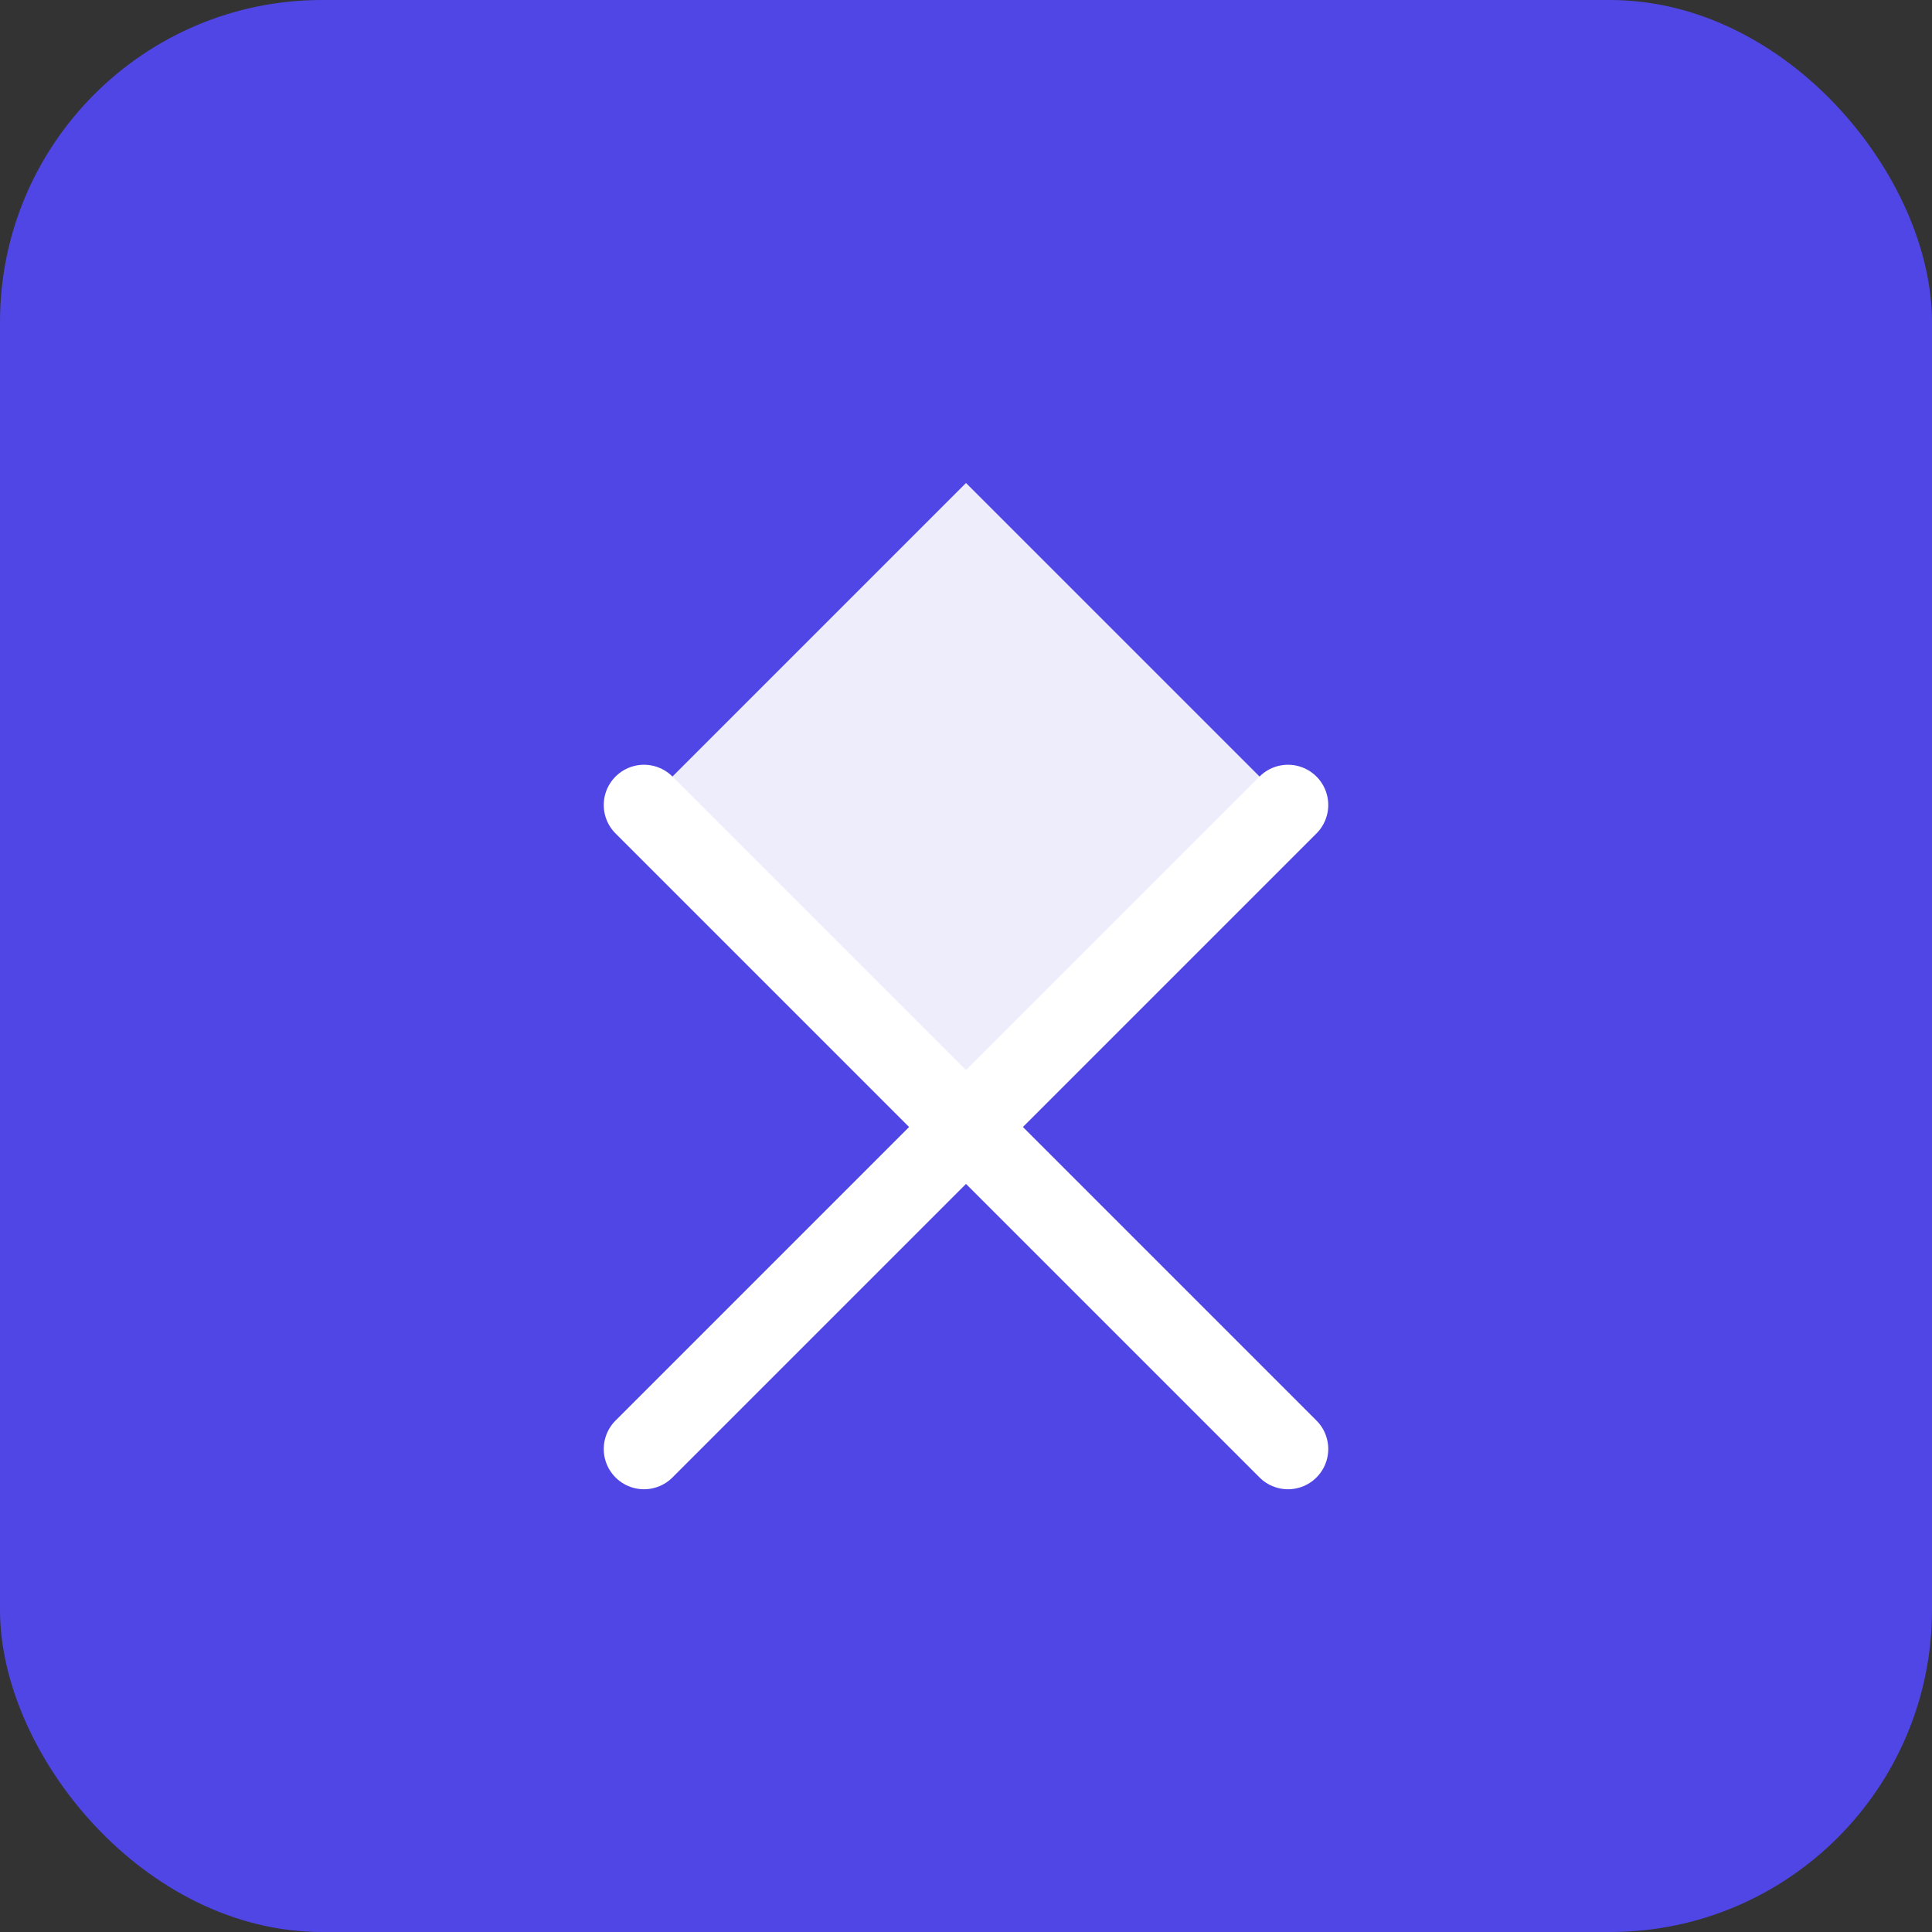
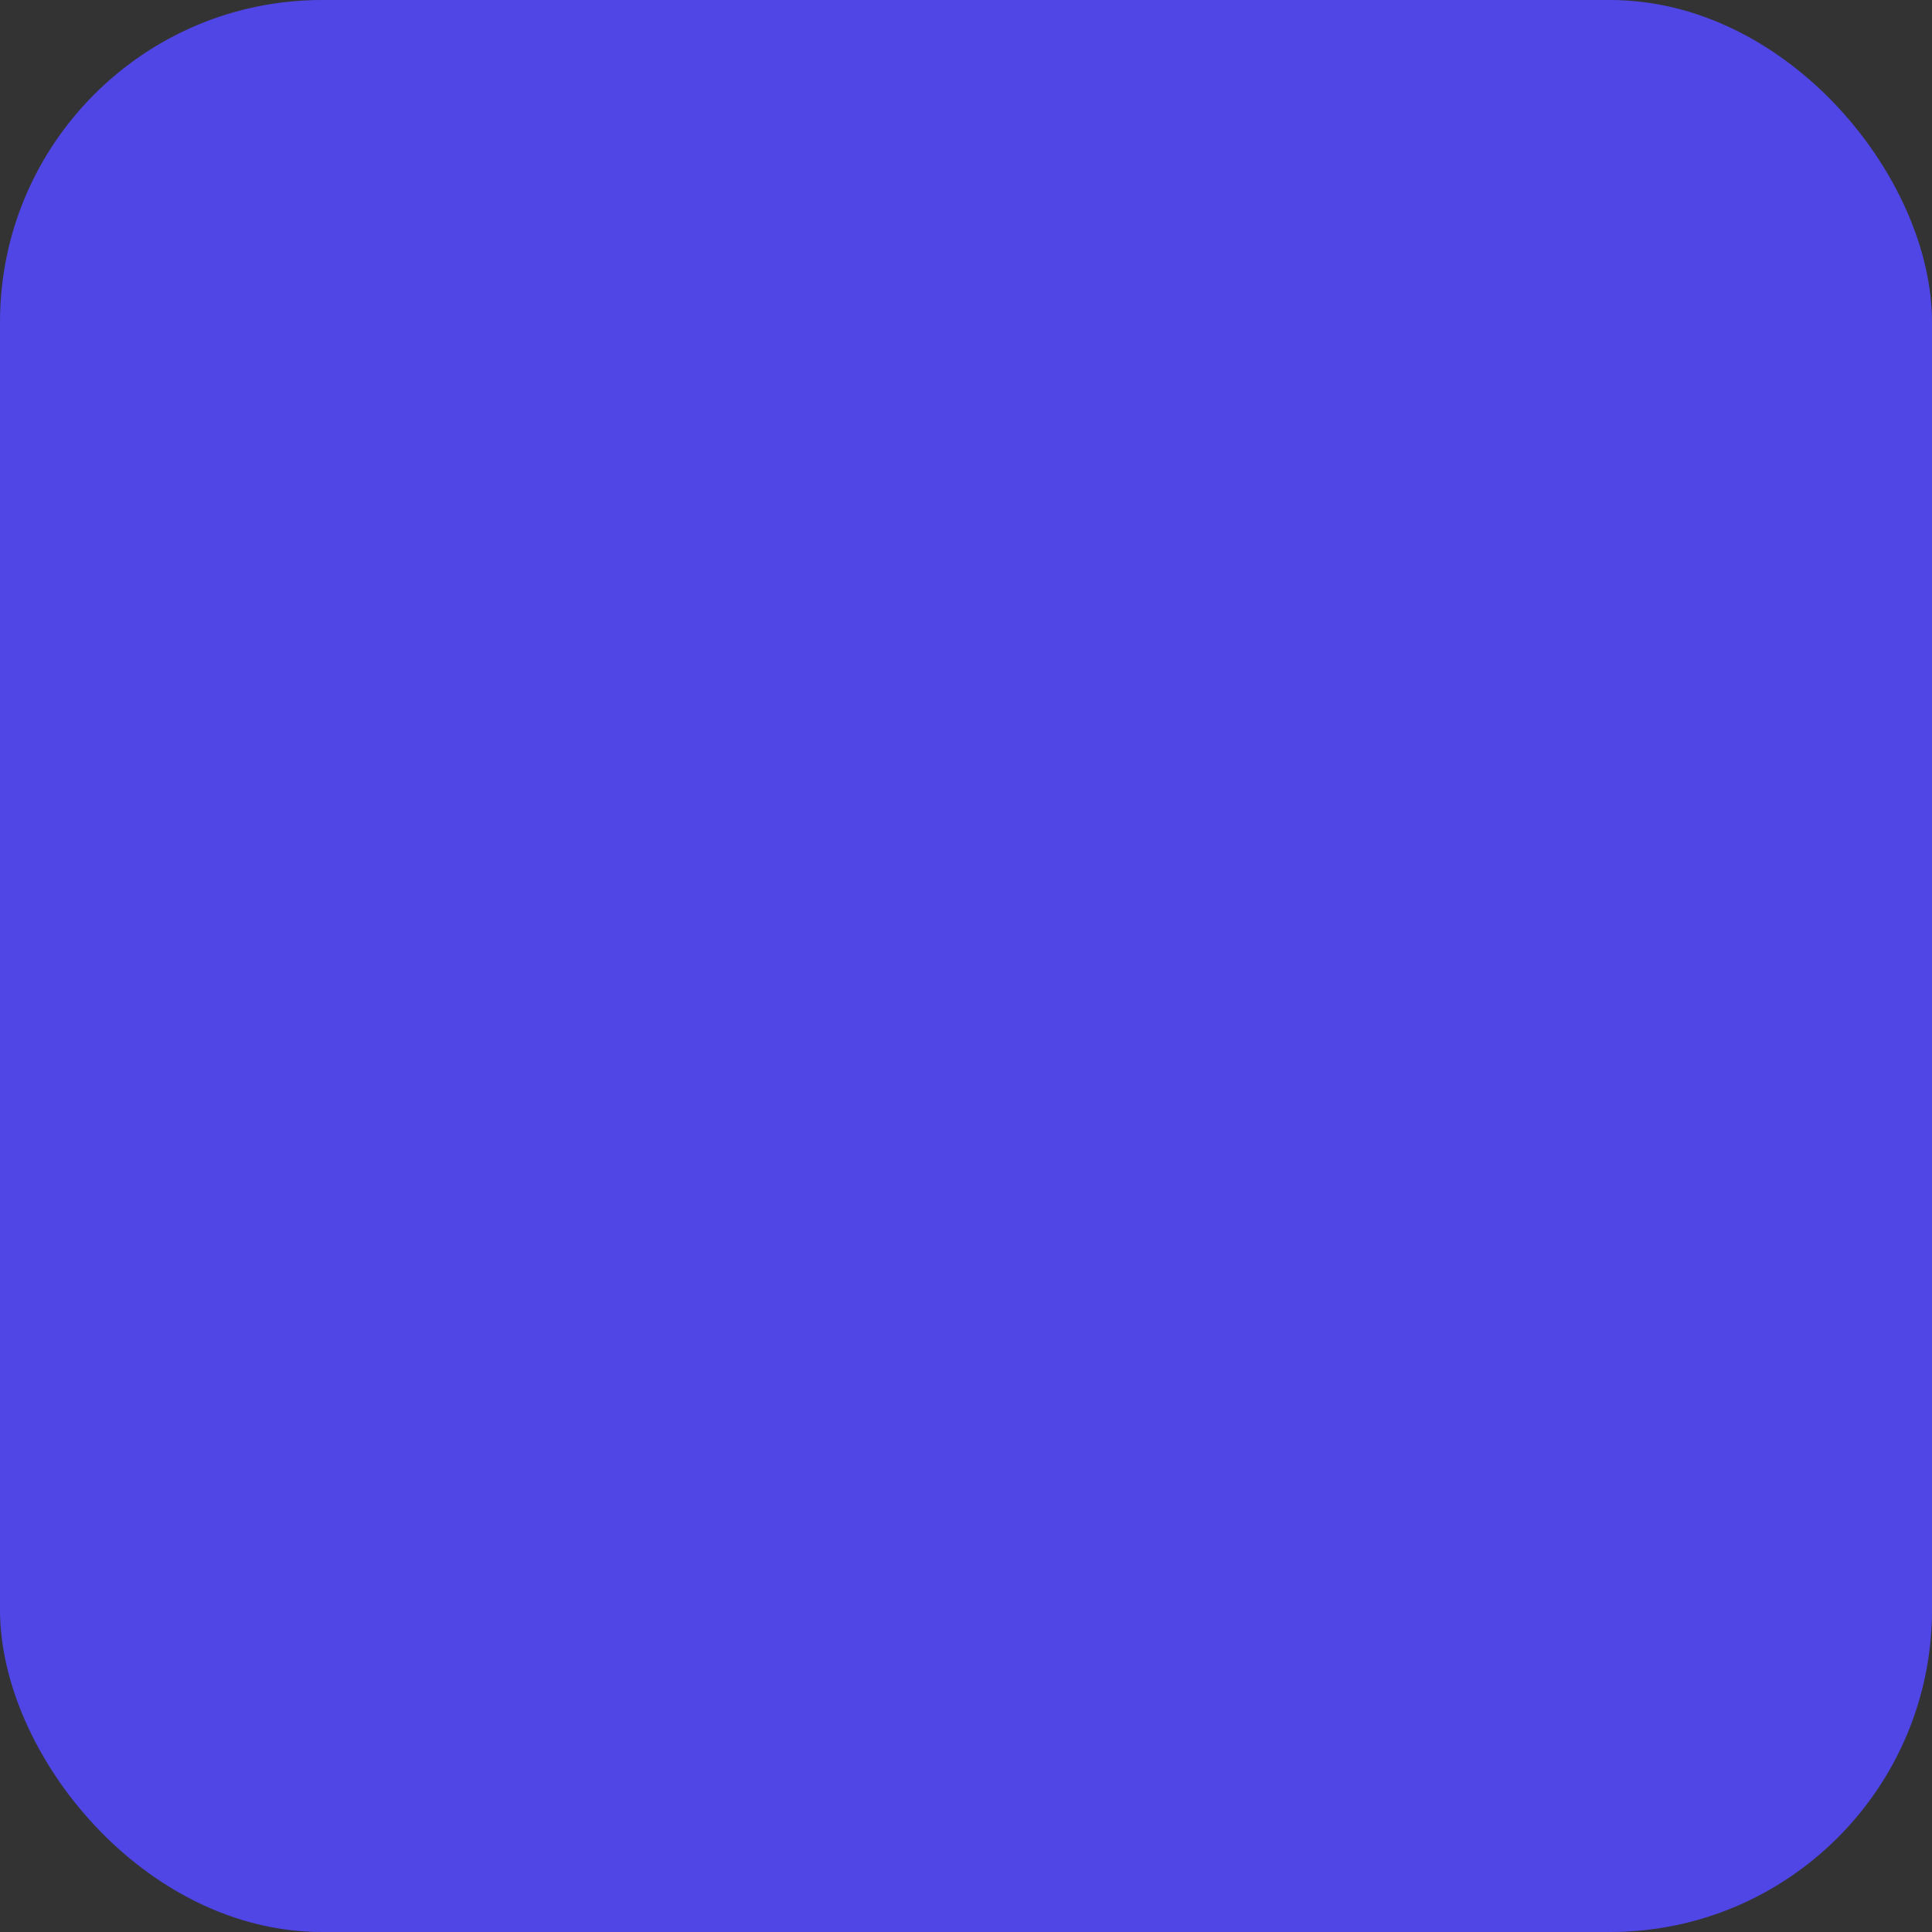
<svg xmlns="http://www.w3.org/2000/svg" width="192" height="192" viewBox="0 0 192 192">
  <rect x="0" y="0" width="192" height="192" fill="#333333" stroke="none" />
  <rect width="192" height="192" rx="32" fill="#4f46e5" />
-   <path d="M96 48l32 32-32 32-32-32z" fill="white" opacity="0.9" />
-   <path d="M64 80l32 32-32 32" stroke="white" stroke-width="8" fill="none" stroke-linecap="round" stroke-linejoin="round" />
-   <path d="M128 80l-32 32 32 32" stroke="white" stroke-width="8" fill="none" stroke-linecap="round" stroke-linejoin="round" />
+   <path d="M96 48z" fill="white" opacity="0.9" />
</svg>